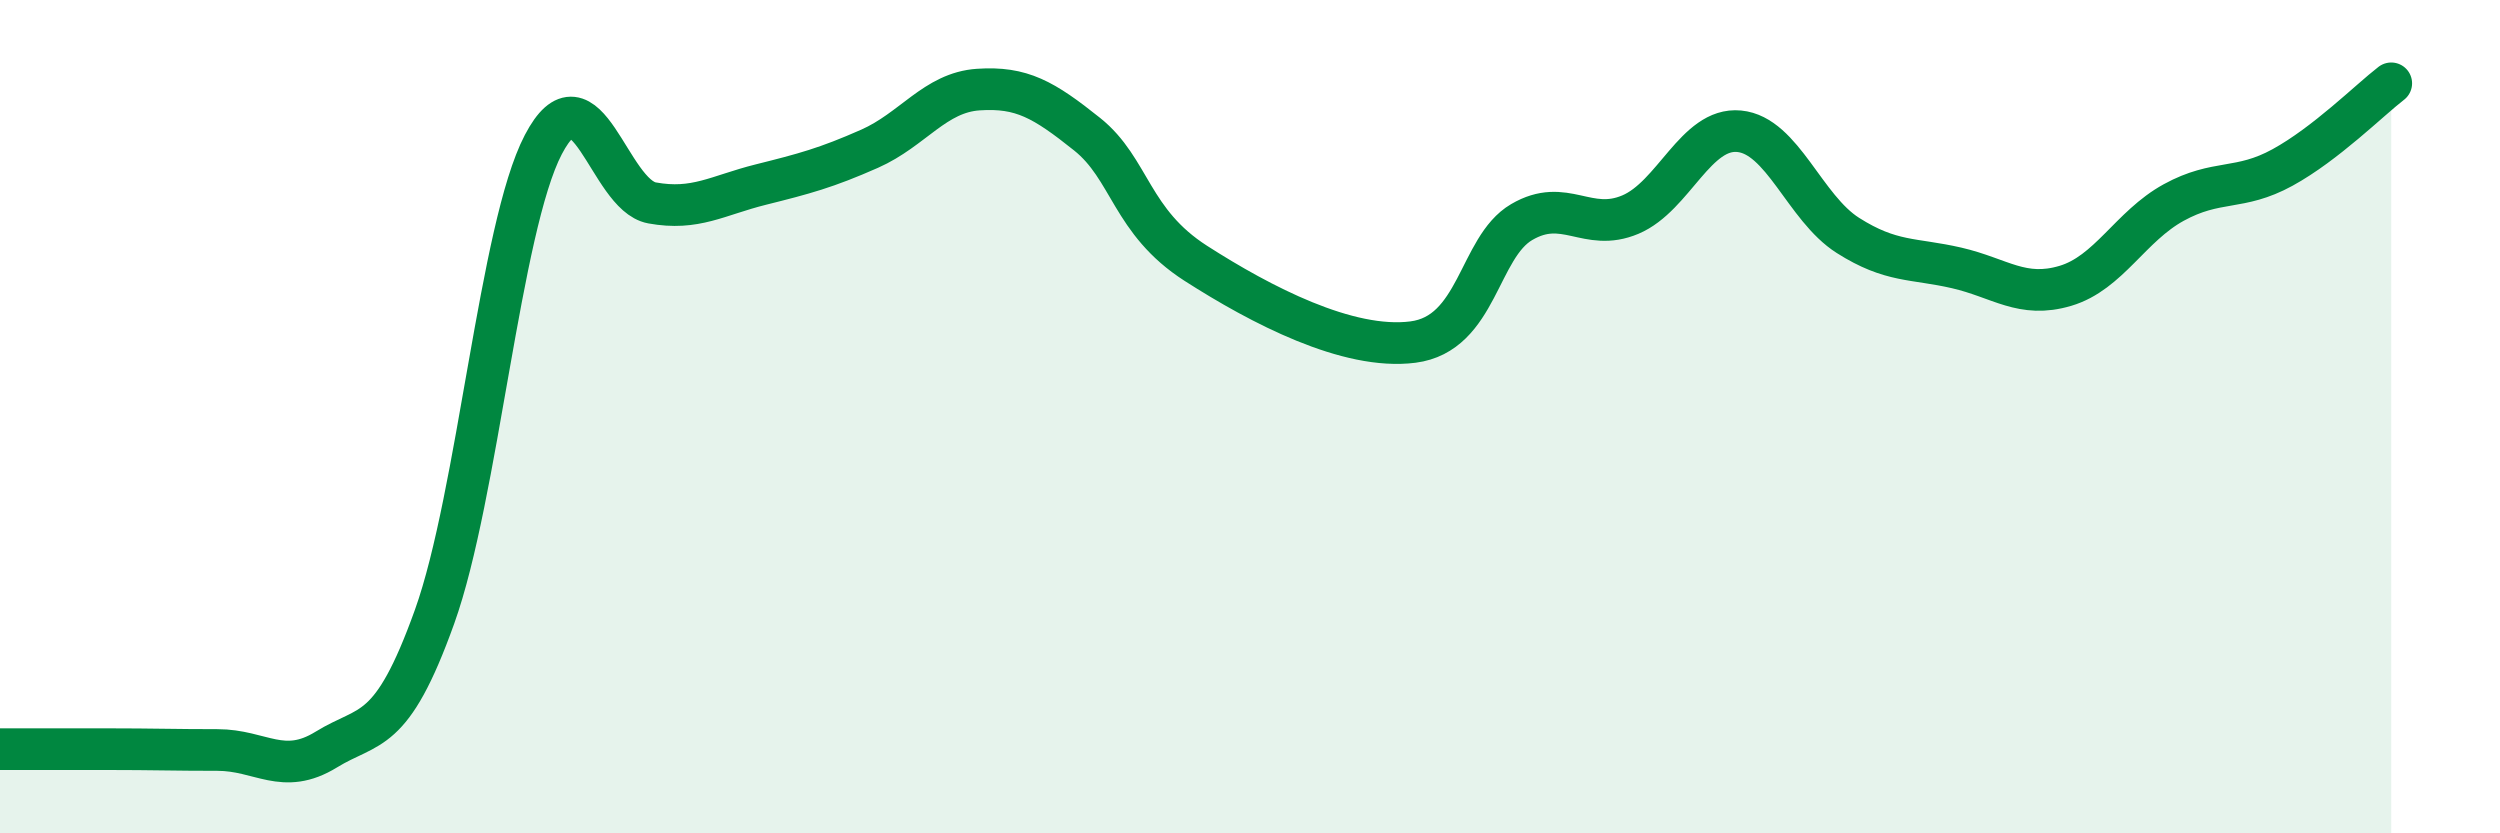
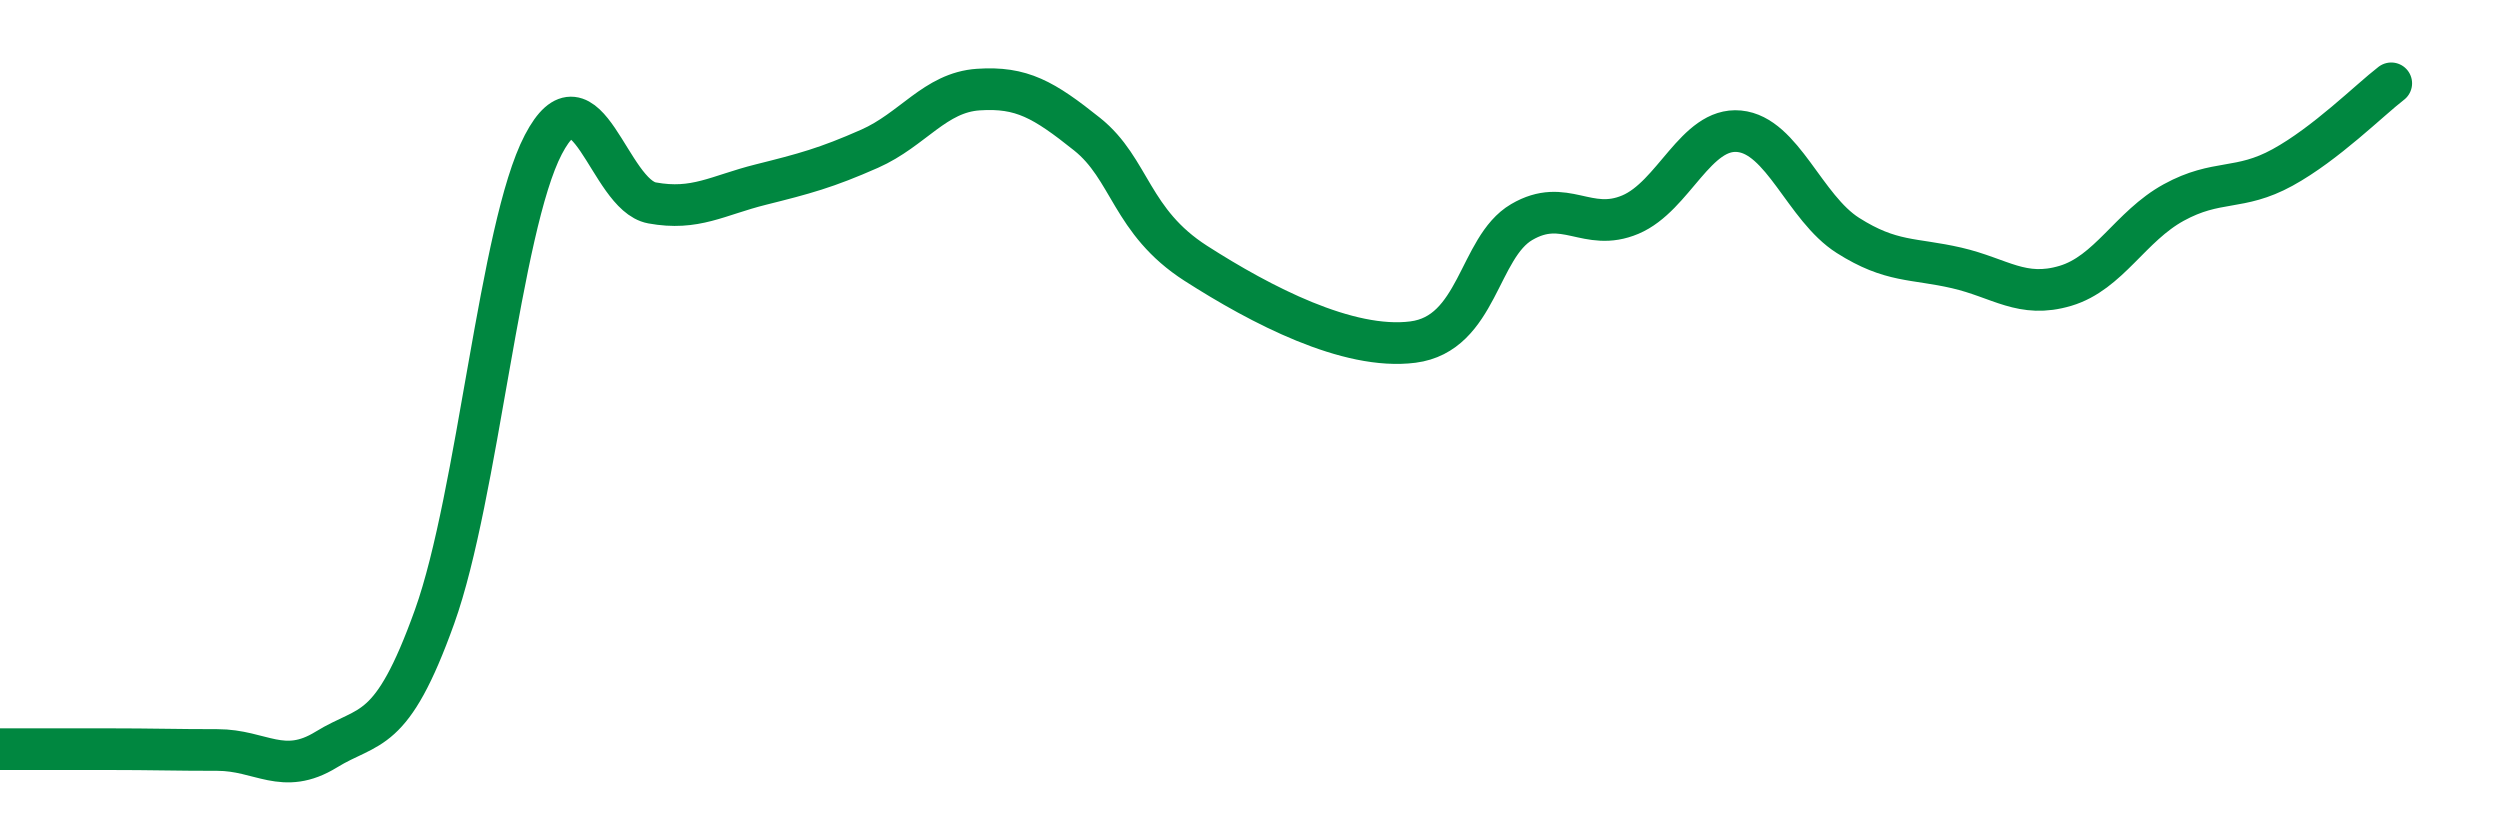
<svg xmlns="http://www.w3.org/2000/svg" width="60" height="20" viewBox="0 0 60 20">
-   <path d="M 0,17.98 C 0.52,17.98 1.57,17.98 2.61,17.98 C 3.65,17.98 4.18,18 5.22,18 C 6.26,18 6.79,18.63 7.83,17.99 C 8.87,17.35 9.39,17.7 10.43,14.8 C 11.47,11.9 12,5.46 13.04,3.47 C 14.08,1.48 14.61,4.68 15.65,4.87 C 16.69,5.06 17.22,4.69 18.26,4.43 C 19.3,4.17 19.83,4.03 20.87,3.57 C 21.91,3.11 22.44,2.22 23.48,2.15 C 24.52,2.08 25.05,2.39 26.09,3.22 C 27.13,4.05 27.14,5.32 28.7,6.32 C 30.26,7.32 32.35,8.41 33.91,8.21 C 35.47,8.01 35.48,5.94 36.52,5.33 C 37.56,4.72 38.09,5.59 39.13,5.15 C 40.17,4.71 40.7,3.05 41.74,3.15 C 42.78,3.25 43.31,4.99 44.35,5.65 C 45.39,6.31 45.92,6.19 46.96,6.43 C 48,6.67 48.53,7.17 49.57,6.86 C 50.61,6.55 51.13,5.43 52.17,4.86 C 53.21,4.29 53.74,4.59 54.78,4.02 C 55.82,3.45 56.87,2.4 57.39,2L57.39 20L0 20Z" fill="#008740" opacity="0.1" stroke-linecap="round" stroke-linejoin="round" />
  <path d="M 0,17.98 C 0.52,17.98 1.57,17.98 2.61,17.98 C 3.65,17.98 4.18,18 5.22,18 C 6.26,18 6.79,18.63 7.83,17.99 C 8.87,17.35 9.39,17.7 10.43,14.8 C 11.47,11.9 12,5.46 13.04,3.47 C 14.08,1.48 14.61,4.68 15.65,4.87 C 16.69,5.06 17.22,4.69 18.26,4.43 C 19.3,4.17 19.83,4.03 20.87,3.57 C 21.91,3.11 22.44,2.22 23.48,2.15 C 24.52,2.08 25.05,2.39 26.09,3.22 C 27.13,4.05 27.14,5.32 28.7,6.32 C 30.26,7.32 32.35,8.41 33.91,8.21 C 35.47,8.01 35.48,5.94 36.52,5.33 C 37.56,4.72 38.09,5.59 39.13,5.15 C 40.17,4.71 40.7,3.05 41.74,3.15 C 42.78,3.25 43.31,4.99 44.35,5.65 C 45.39,6.31 45.92,6.19 46.96,6.43 C 48,6.67 48.53,7.17 49.57,6.86 C 50.61,6.55 51.13,5.43 52.17,4.86 C 53.21,4.29 53.74,4.59 54.78,4.02 C 55.82,3.45 56.87,2.4 57.39,2" stroke="#008740" stroke-width="1" fill="none" stroke-linecap="round" stroke-linejoin="round" />
</svg>